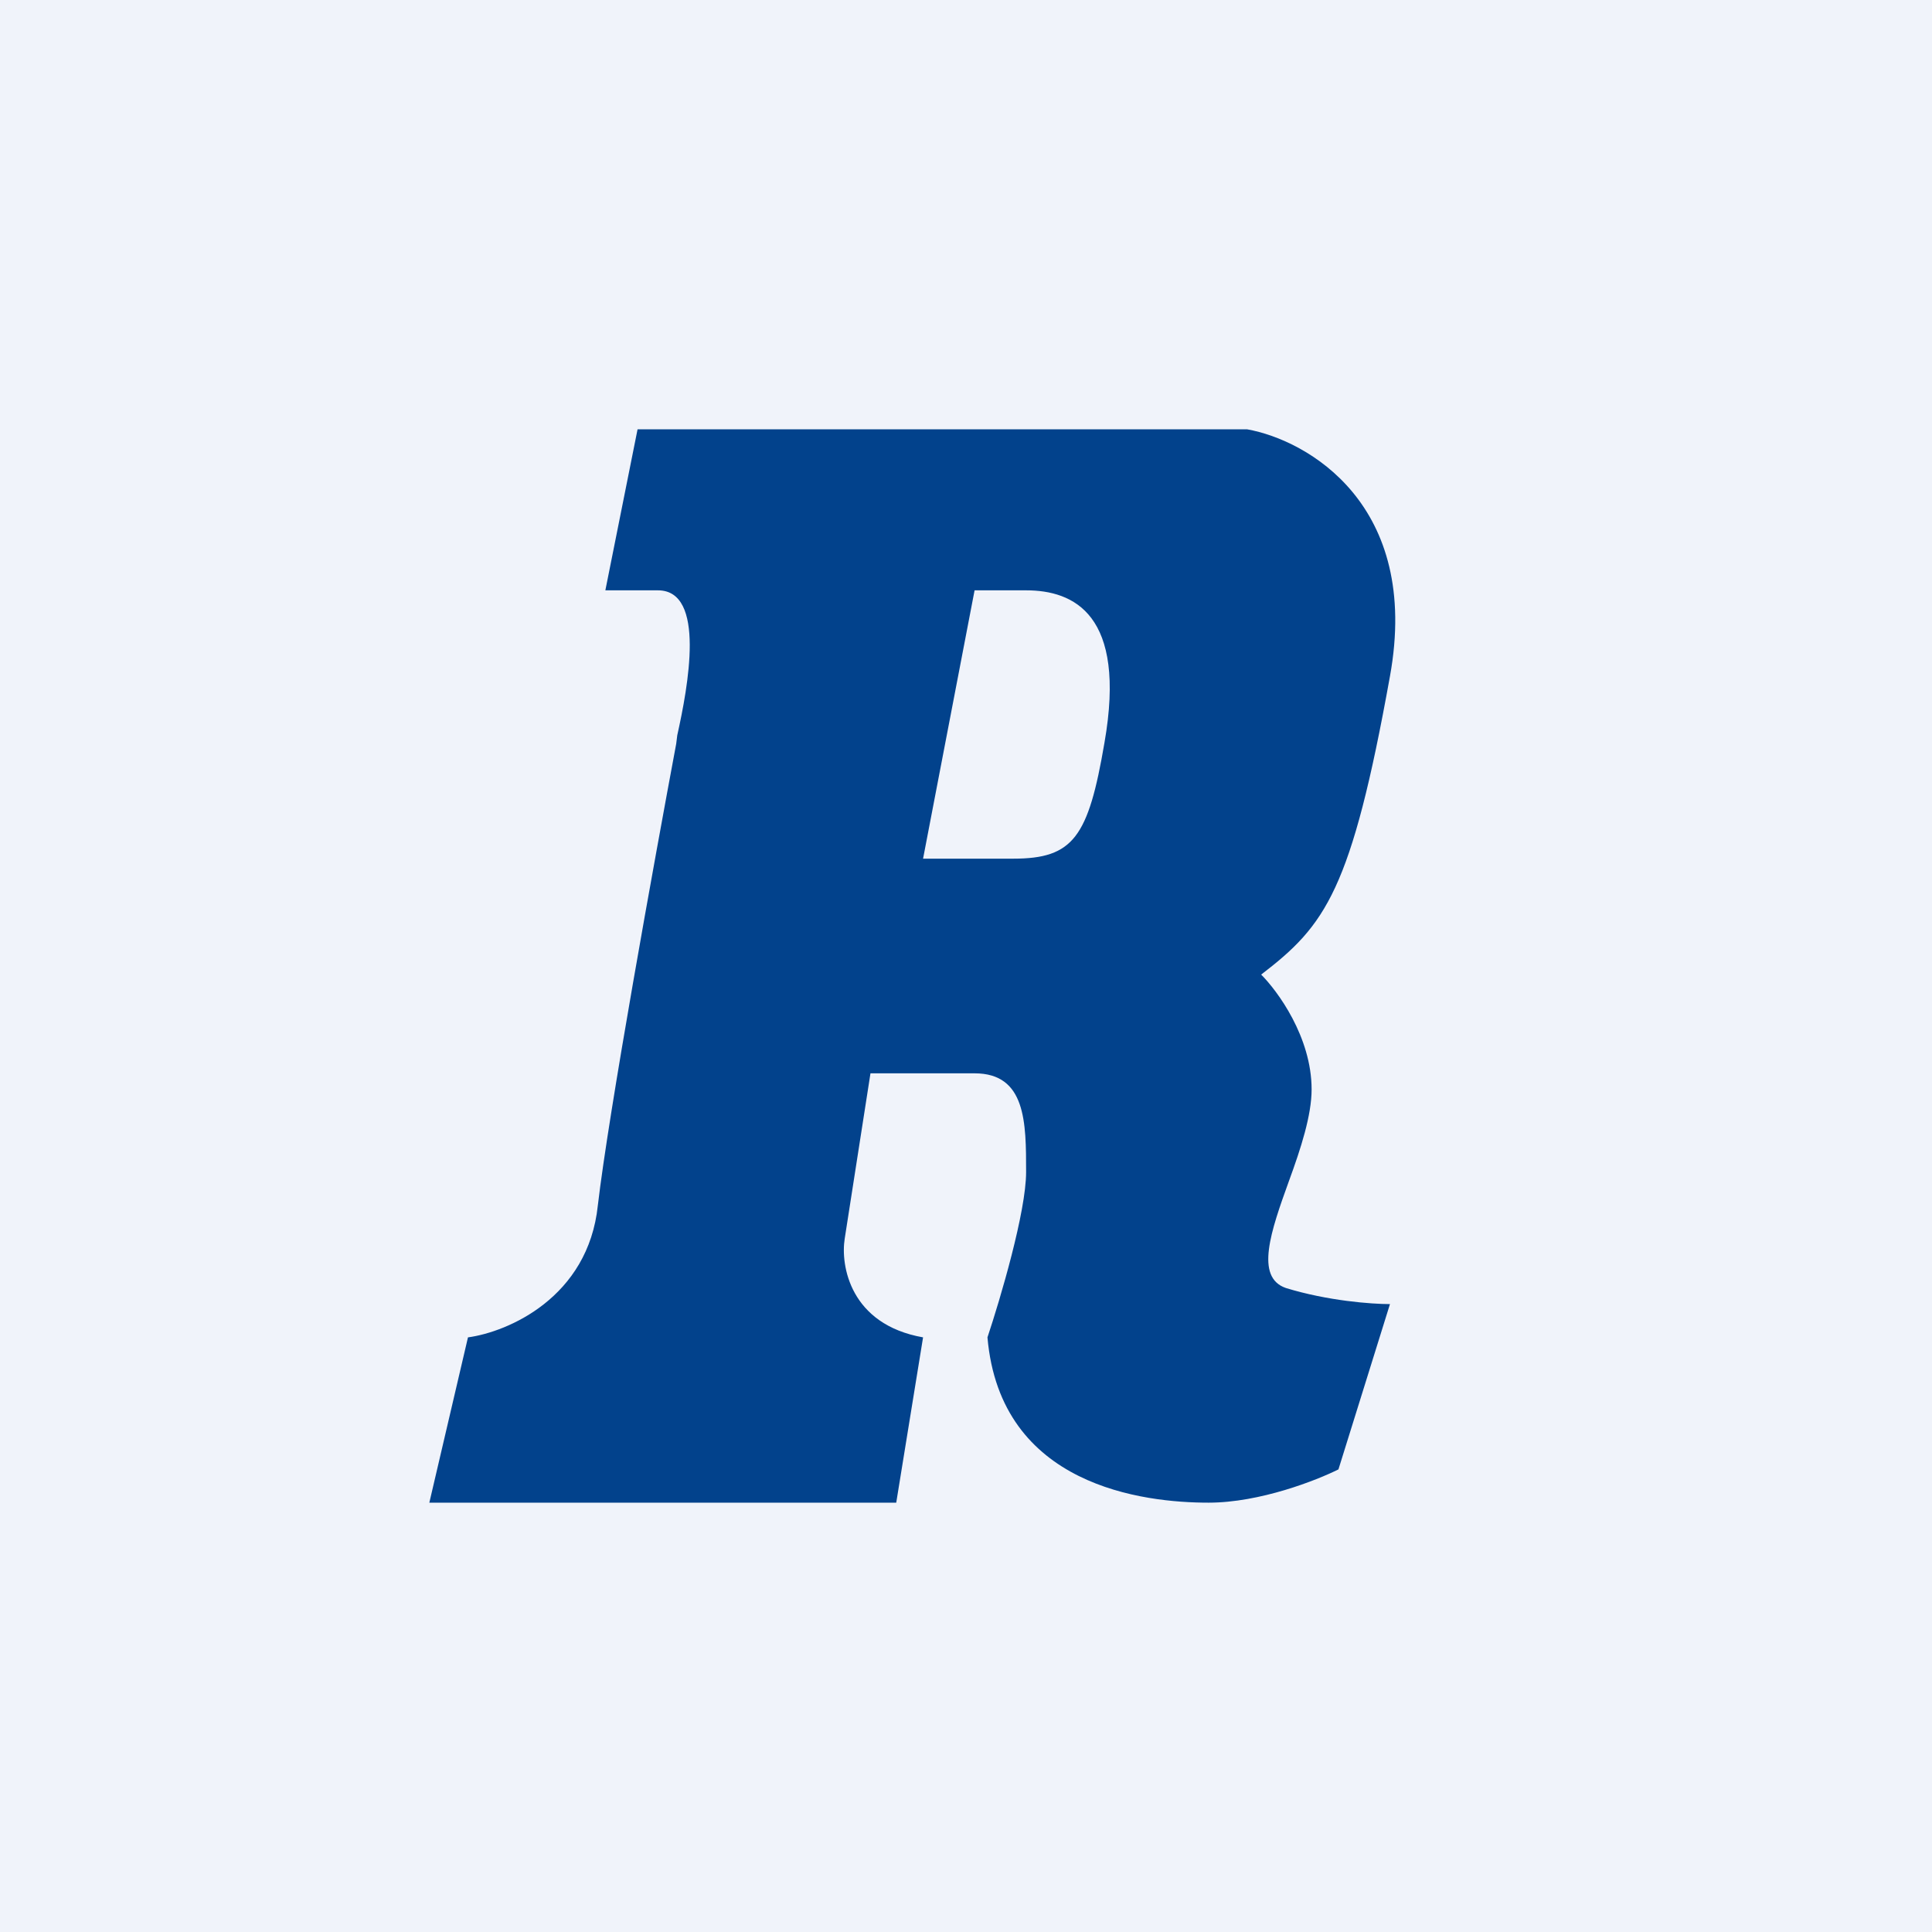
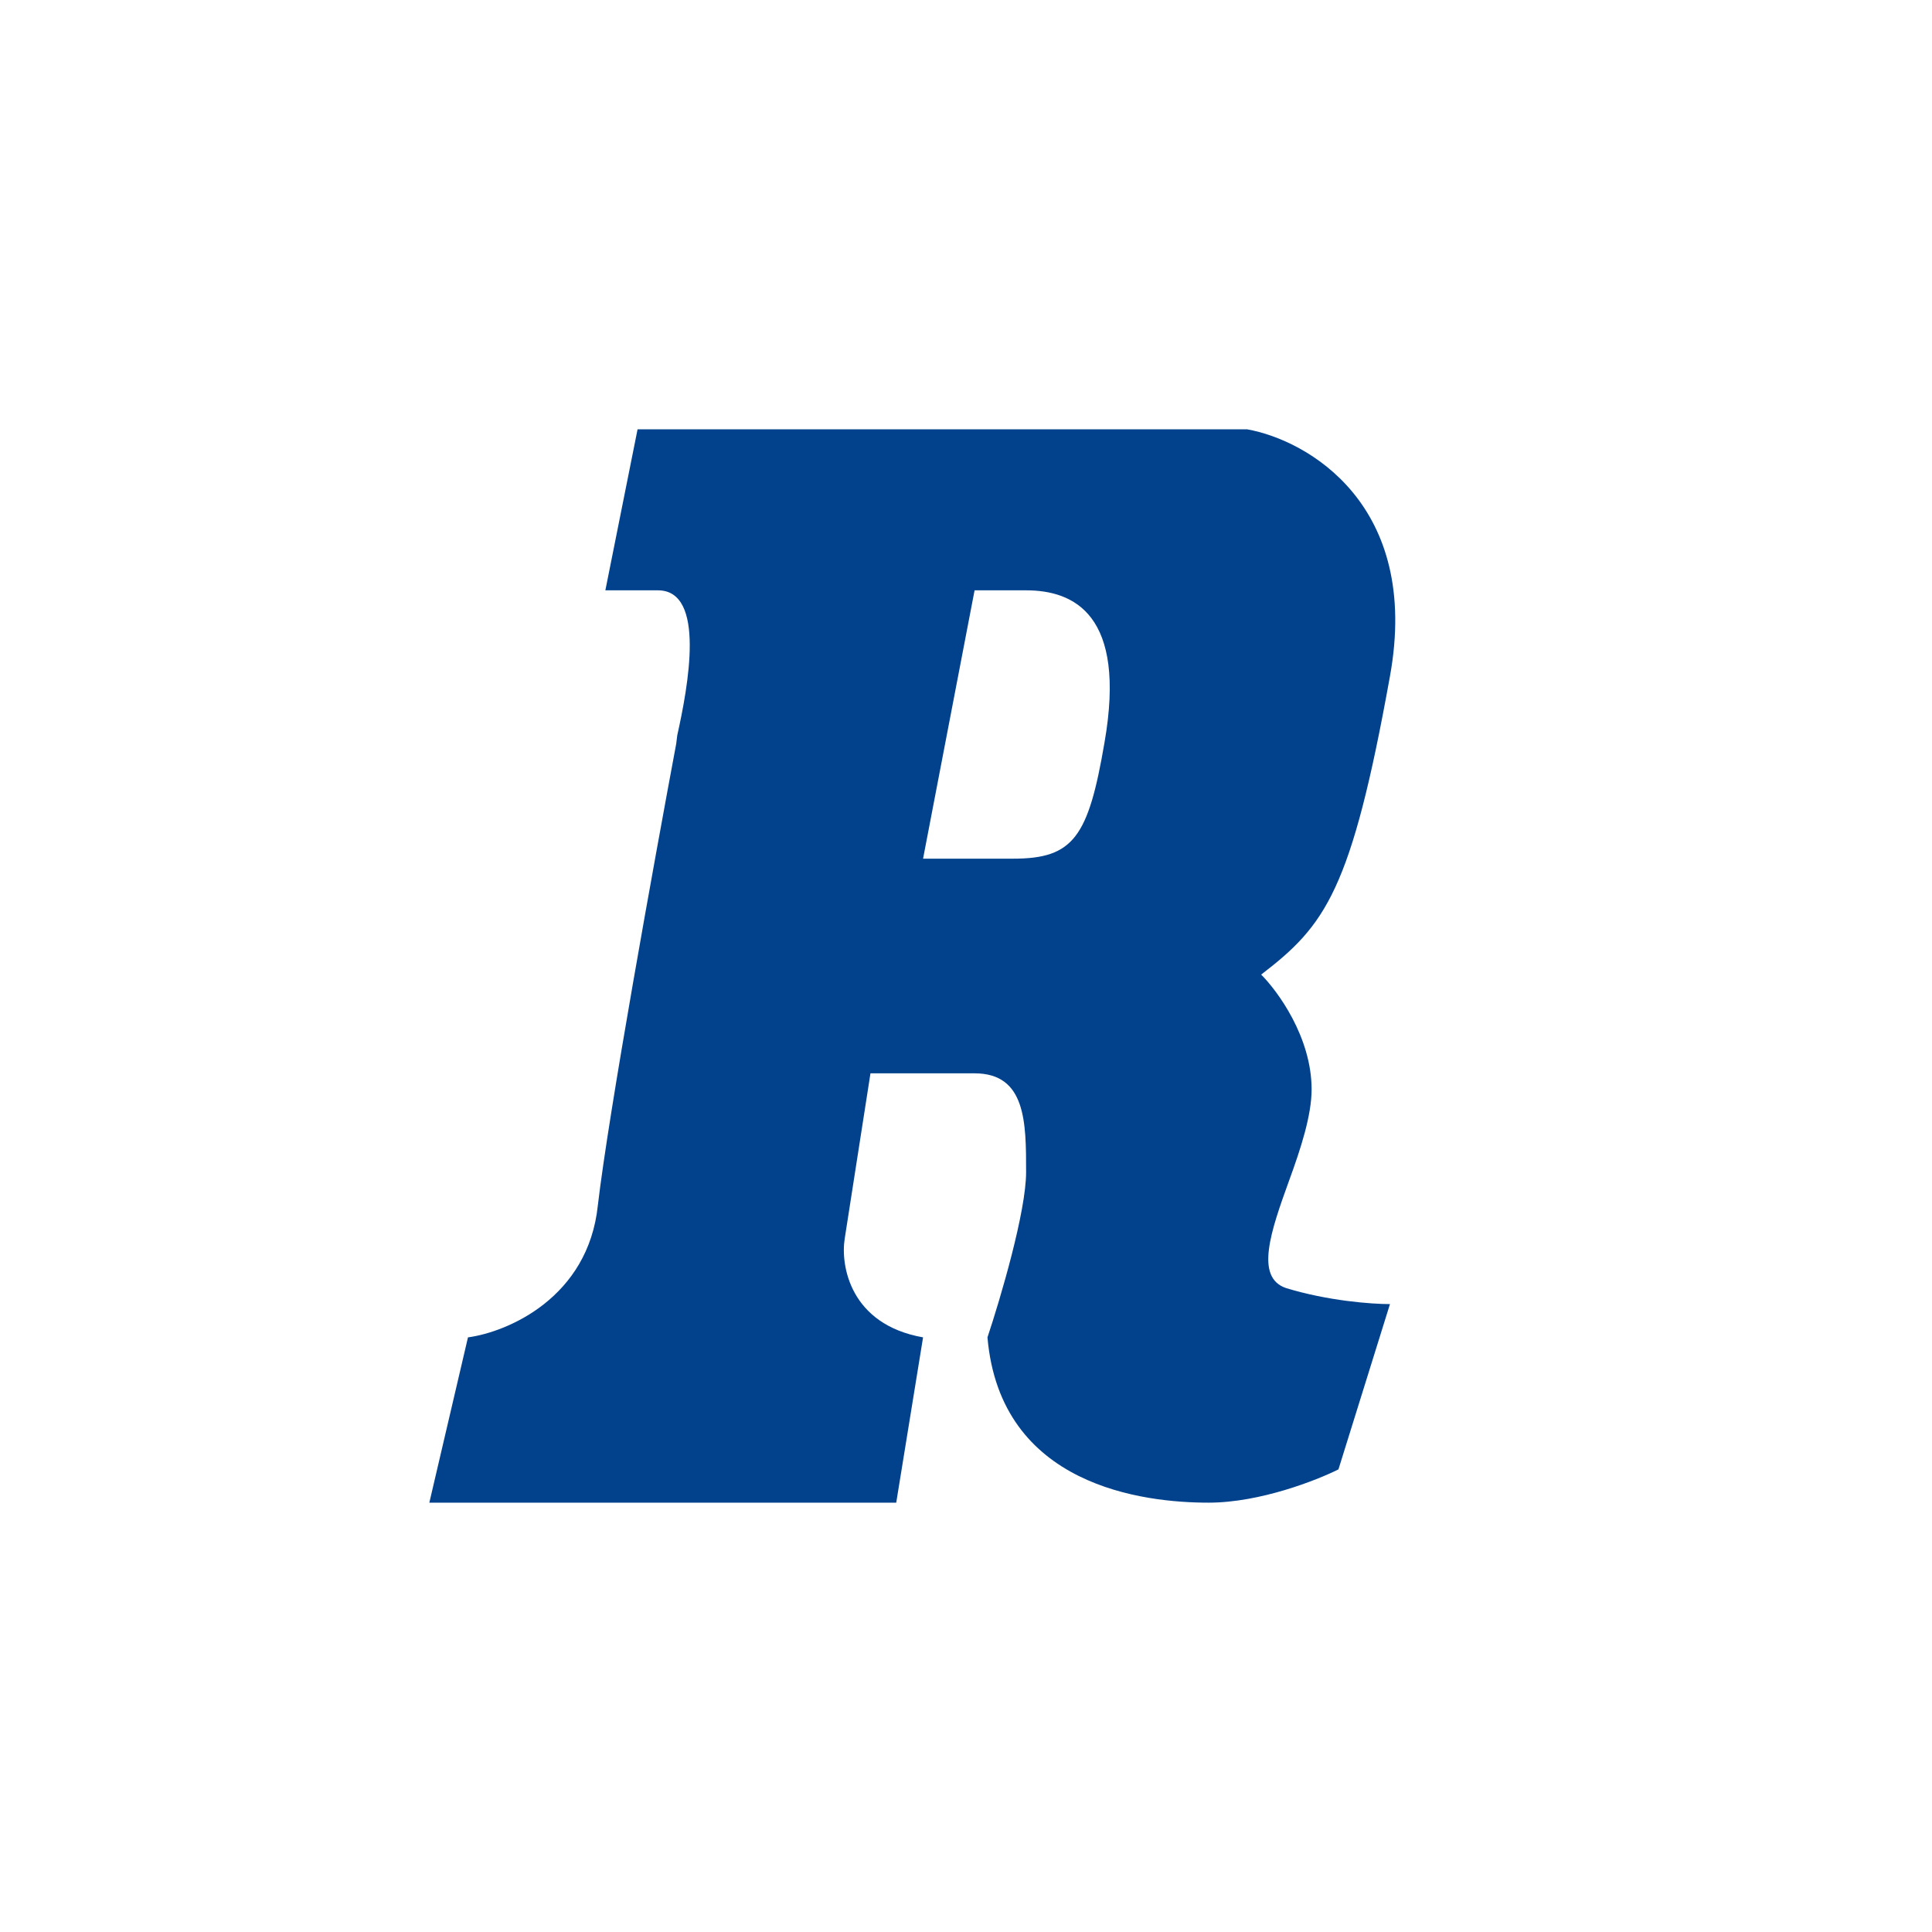
<svg xmlns="http://www.w3.org/2000/svg" width="18" height="18" viewBox="0 0 18 18">
-   <path fill="#F0F3FA" d="M0 0h18v18H0z" />
  <path d="M5.94 4h5.68c.56.1 1.62.7 1.33 2.3-.36 2-.6 2.32-1.2 2.78.15.15.47.58.47 1.07 0 .24-.1.55-.21.85-.17.47-.32.9-.03 1 .39.12.8.15.97.15l-.48 1.54c-.2.1-.73.31-1.21.31-.6 0-1.94-.15-2.06-1.54.12-.36.36-1.17.36-1.54 0-.46 0-.92-.48-.92h-.97l-.24 1.54c-.04.25.05.8.73.92L8.35 14H4l.36-1.54c.37-.05 1.12-.37 1.21-1.23.1-.86.53-3.23.73-4.3l.01-.08c.1-.45.27-1.35-.18-1.35h-.49l.3-1.5Zm3.14 1.5L8.6 8h.84c.56 0 .7-.2.85-1.08.21-1.2-.29-1.42-.73-1.42h-.48Z" fill="#02428C" />
</svg>